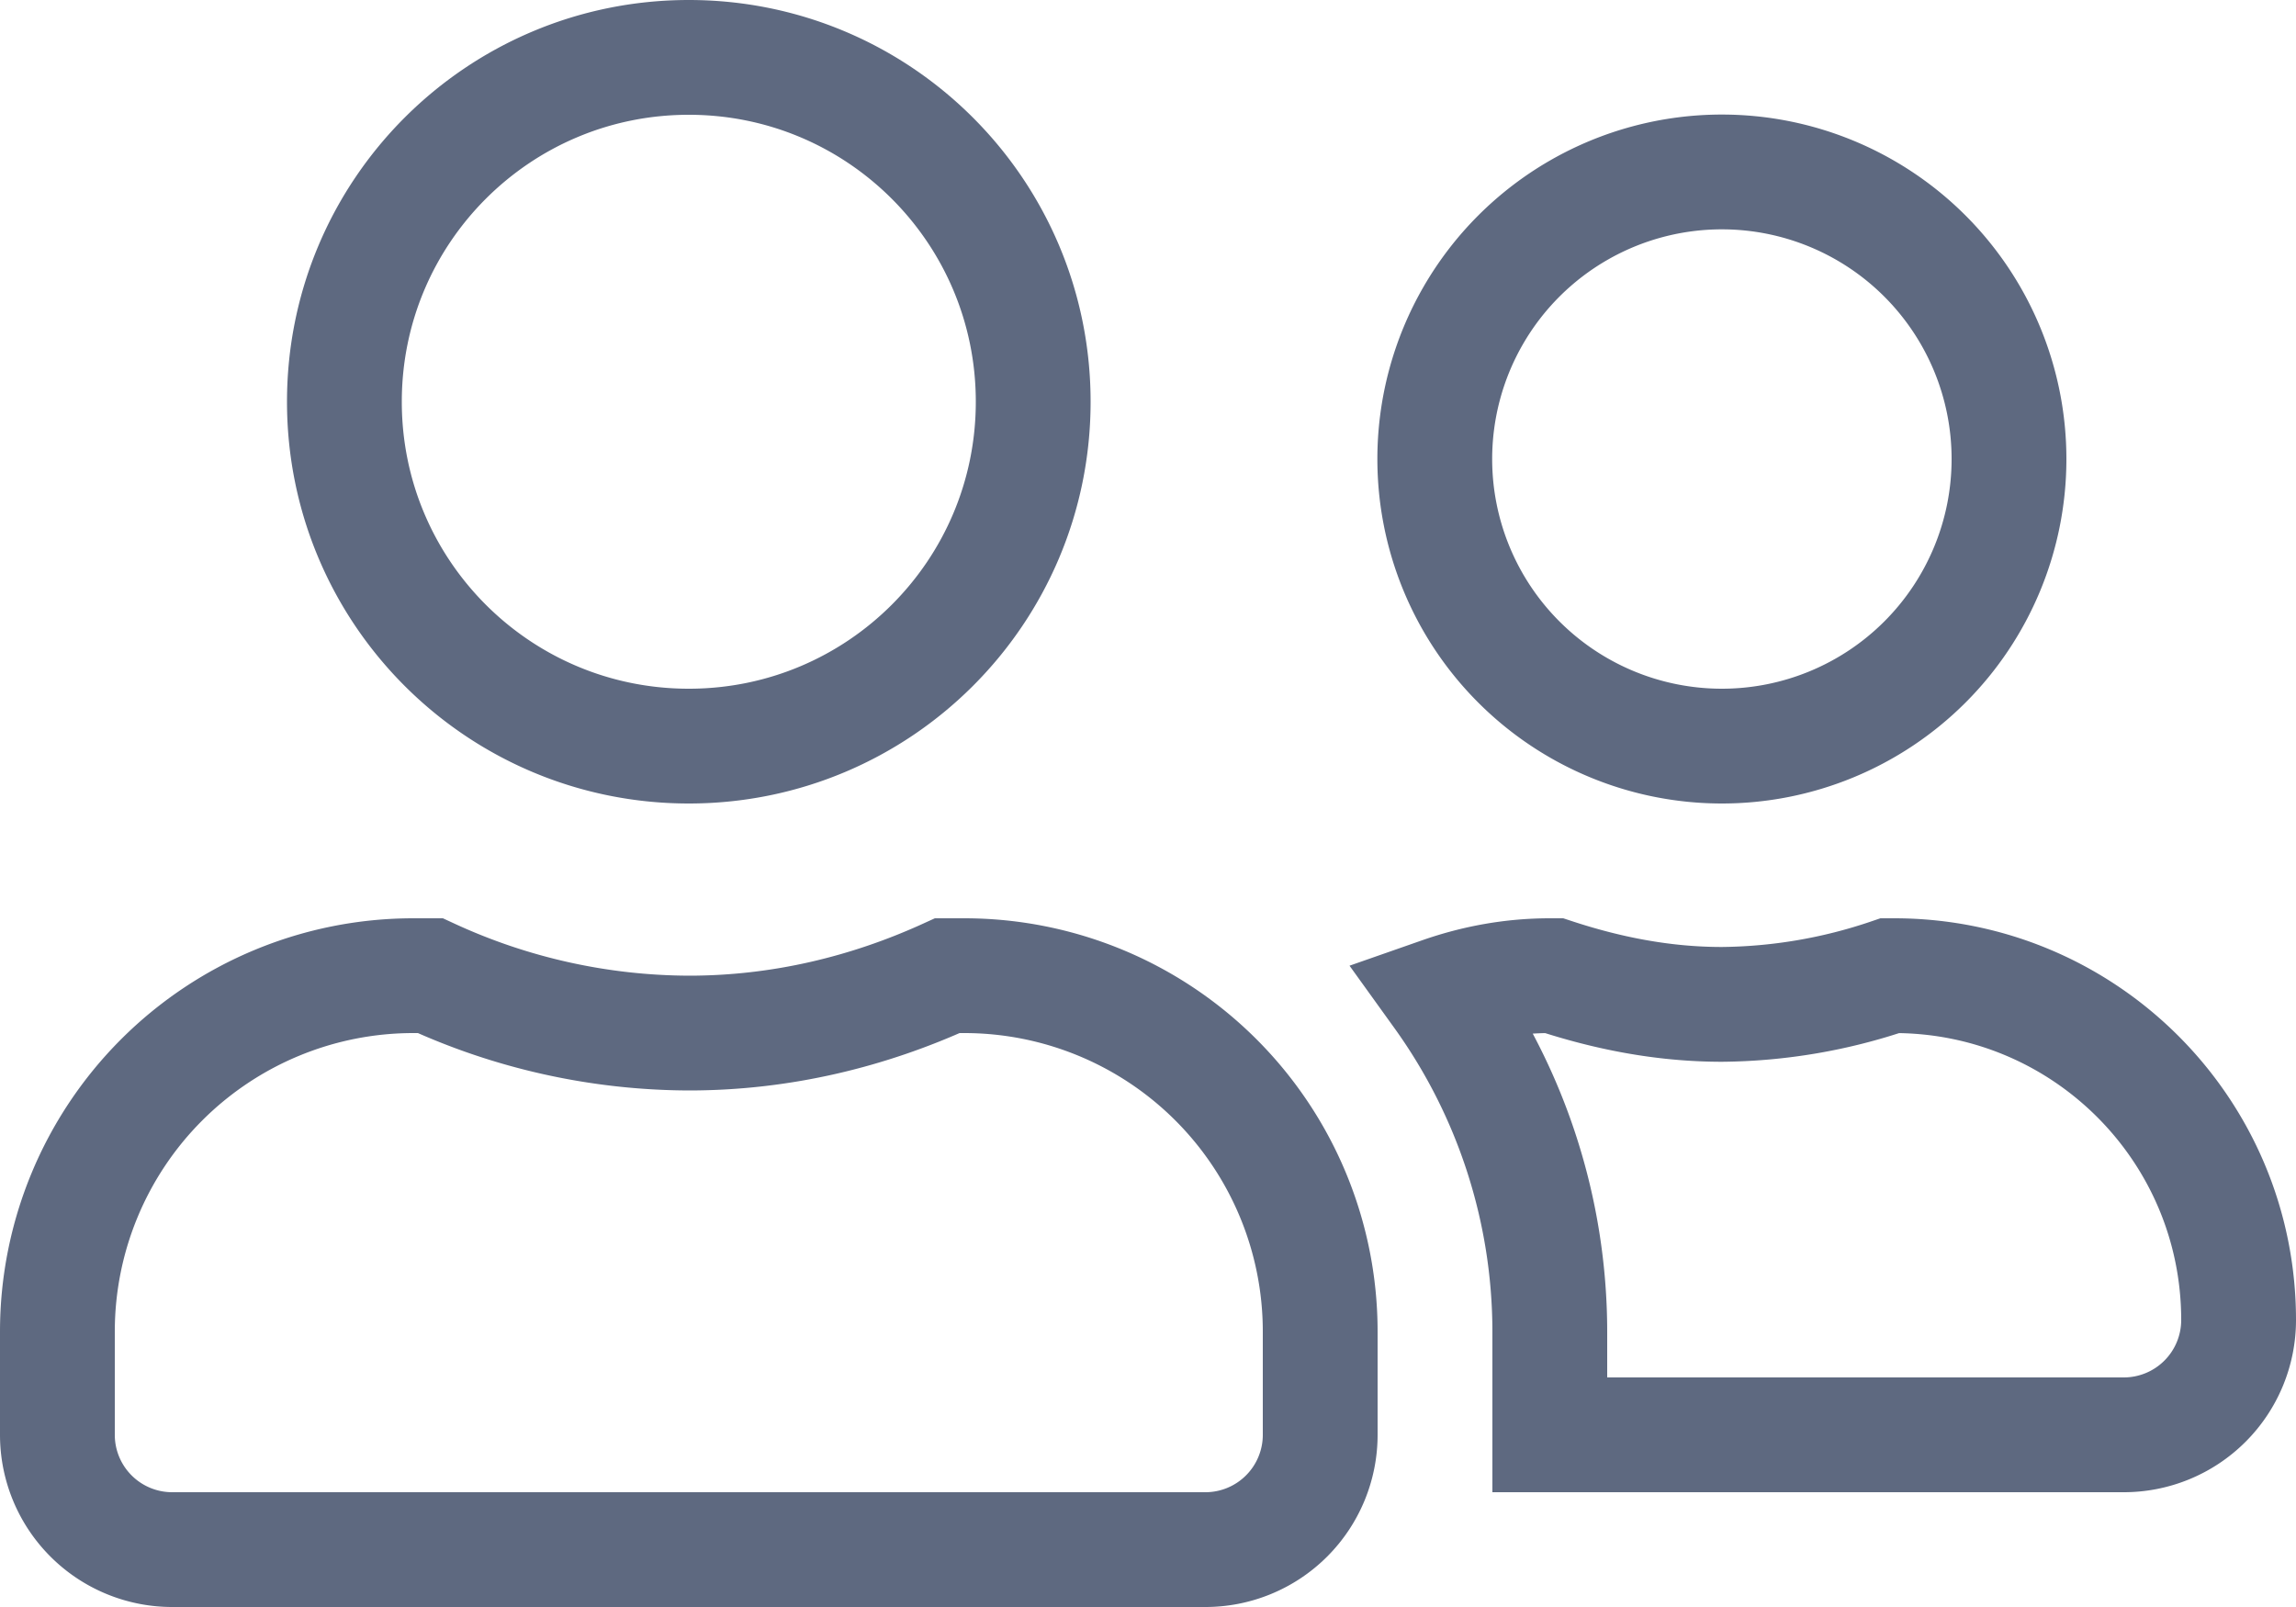
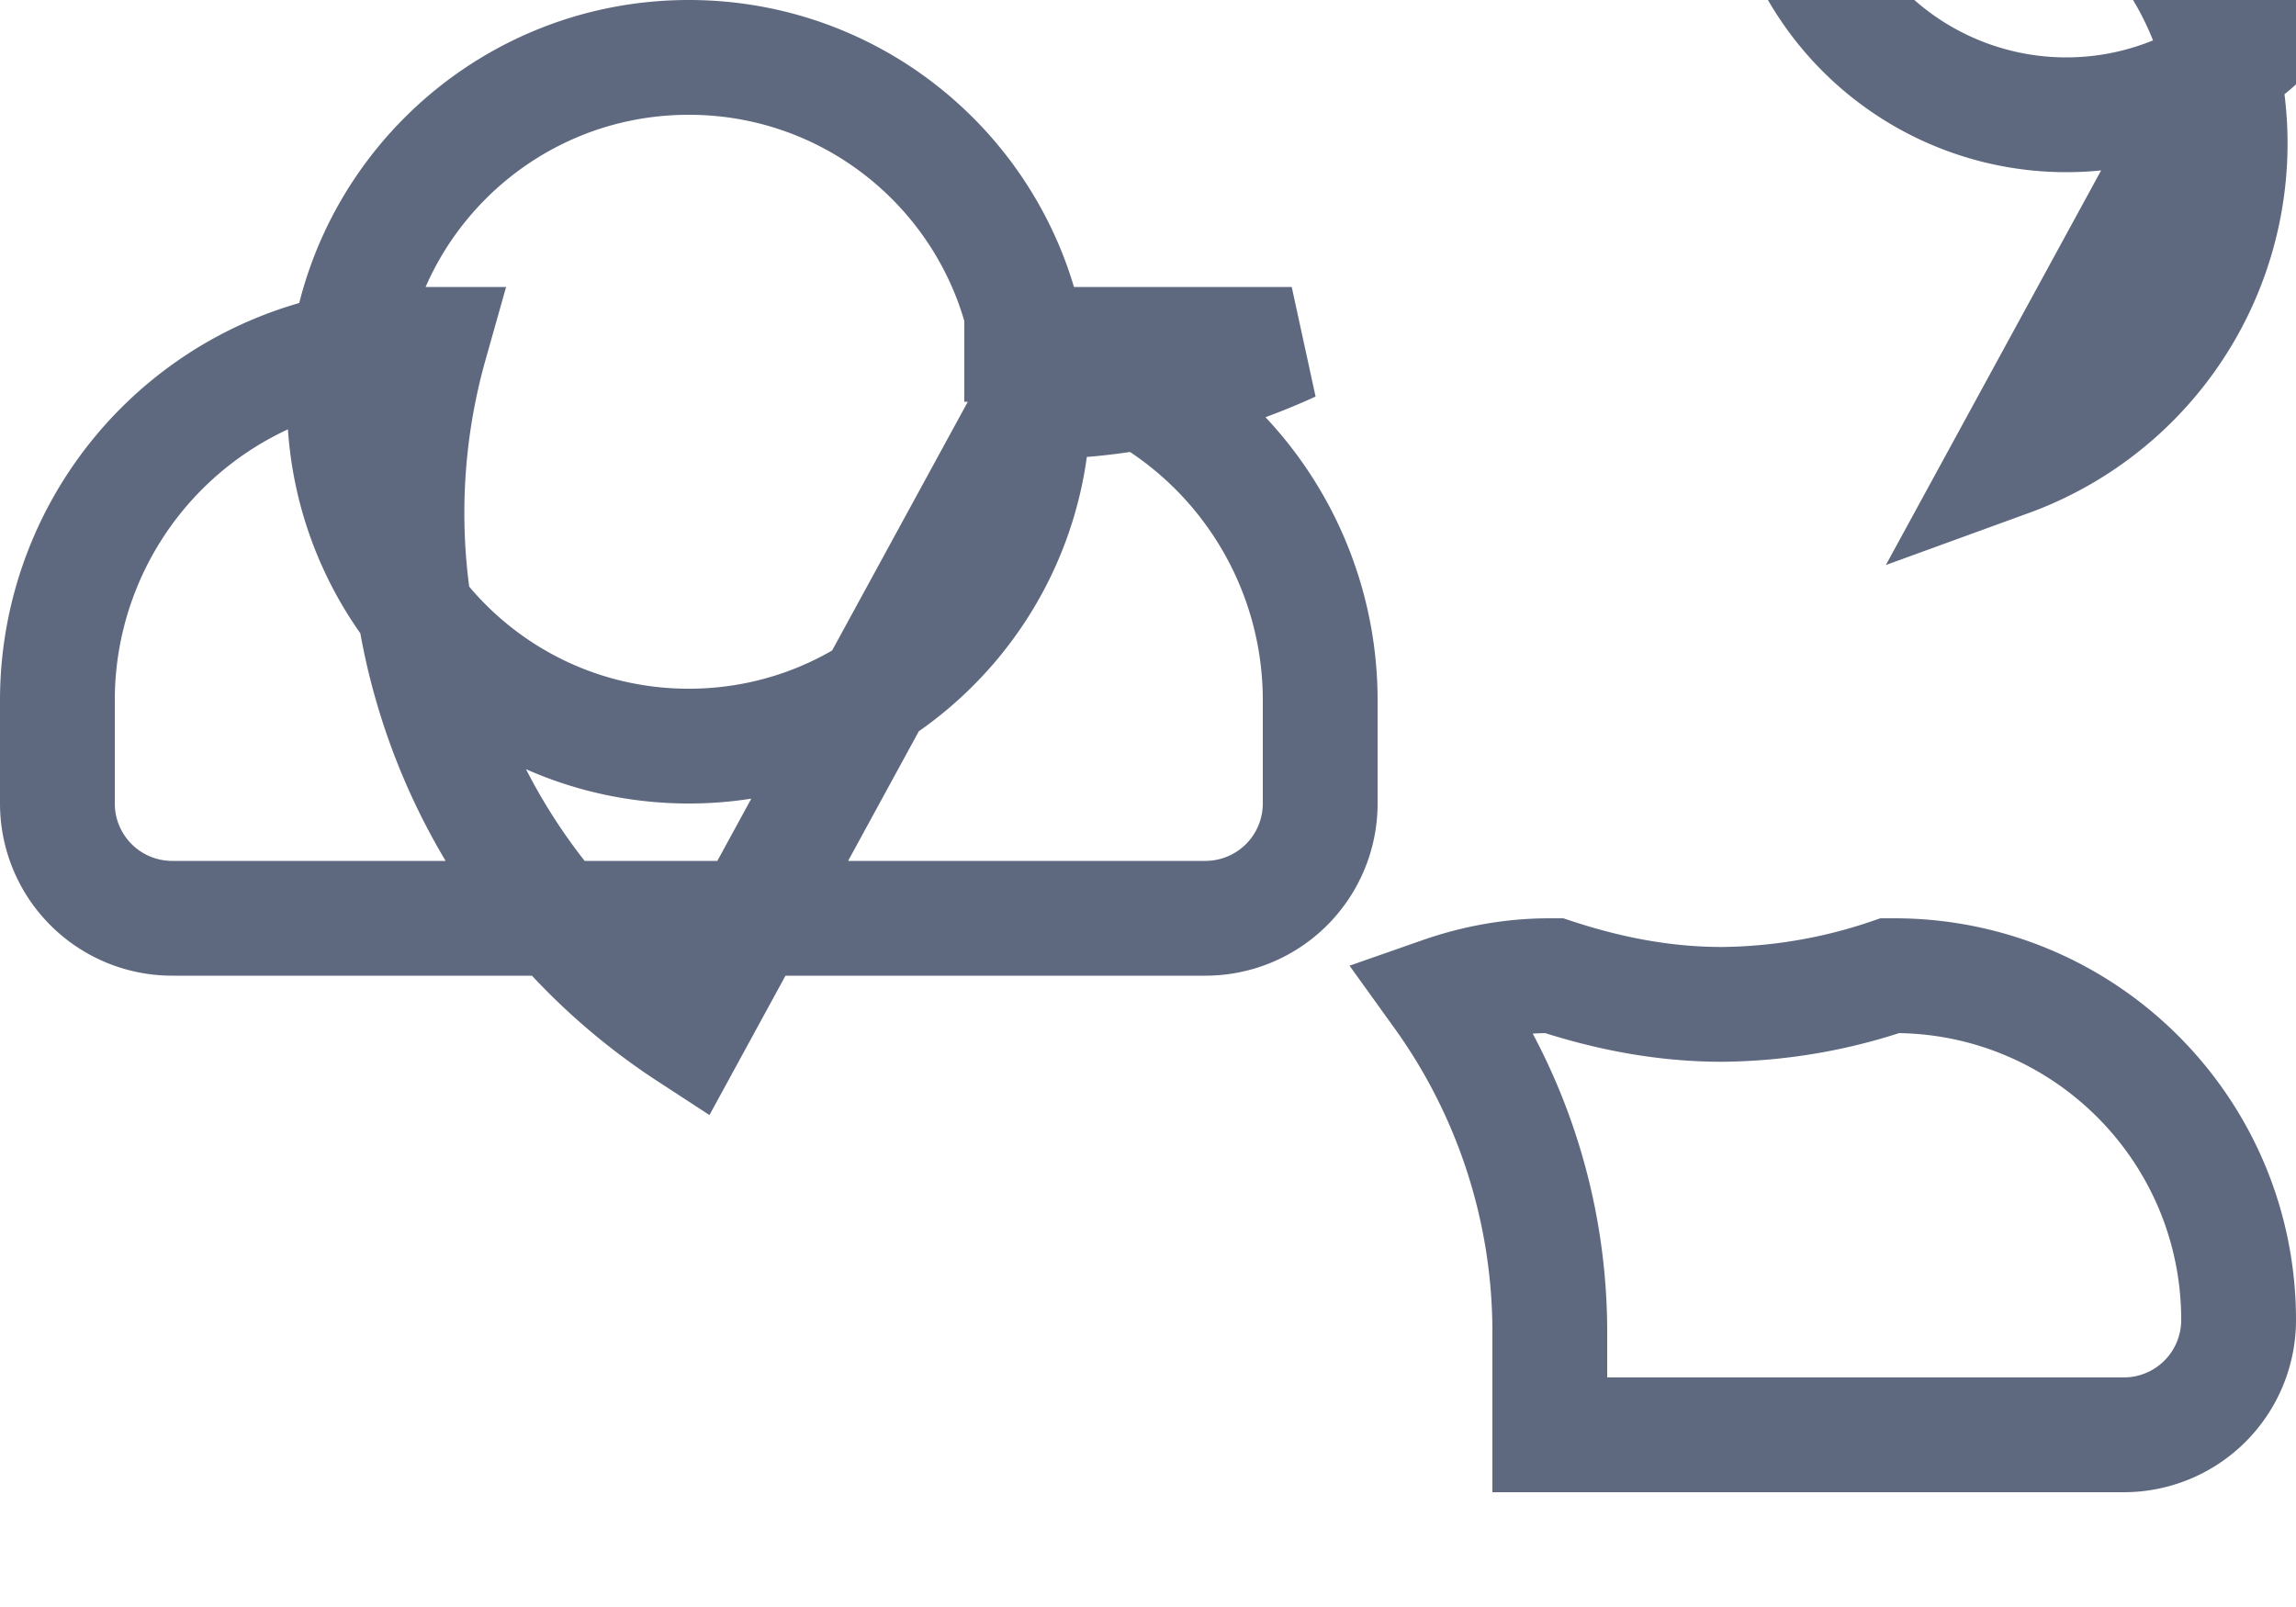
<svg xmlns="http://www.w3.org/2000/svg" width="20" height="14" fill="none">
-   <path d="M9 3.5c0 1.658-1.342 3-3 3s-3-1.342-3-3 1.342-3 3-3 3 1.342 3 3zM6 9c.81 0 1.569-.188 2.252-.5H8.4a3.1 3.1 0 013.1 3.1v.9a1 1 0 01-1 1h-9a1 1 0 01-1-1v-.9a3.1 3.1 0 013.1-3.1h.148A5.41 5.41 0 006 9zm11.5-5a2.5 2.5 0 11-5.002-.002A2.5 2.5 0 0117.5 4zM15 8.75a4.66 4.66 0 001.463-.25h.037c1.658 0 3 1.342 3 3a1 1 0 01-1 1h-5v-.9a5.034 5.034 0 00-.948-2.936c.3-.105.617-.164.948-.164h.037c.45.148.938.25 1.463.25z" stroke="#5E6980" />
+   <path d="M9 3.5c0 1.658-1.342 3-3 3s-3-1.342-3-3 1.342-3 3-3 3 1.342 3 3zc.81 0 1.569-.188 2.252-.5H8.4a3.1 3.1 0 013.1 3.1v.9a1 1 0 01-1 1h-9a1 1 0 01-1-1v-.9a3.1 3.1 0 013.1-3.1h.148A5.41 5.41 0 006 9zm11.5-5a2.5 2.5 0 11-5.002-.002A2.5 2.5 0 0117.5 4zM15 8.75a4.66 4.66 0 001.463-.25h.037c1.658 0 3 1.342 3 3a1 1 0 01-1 1h-5v-.9a5.034 5.034 0 00-.948-2.936c.3-.105.617-.164.948-.164h.037c.45.148.938.25 1.463.25z" stroke="#5E6980" />
</svg>